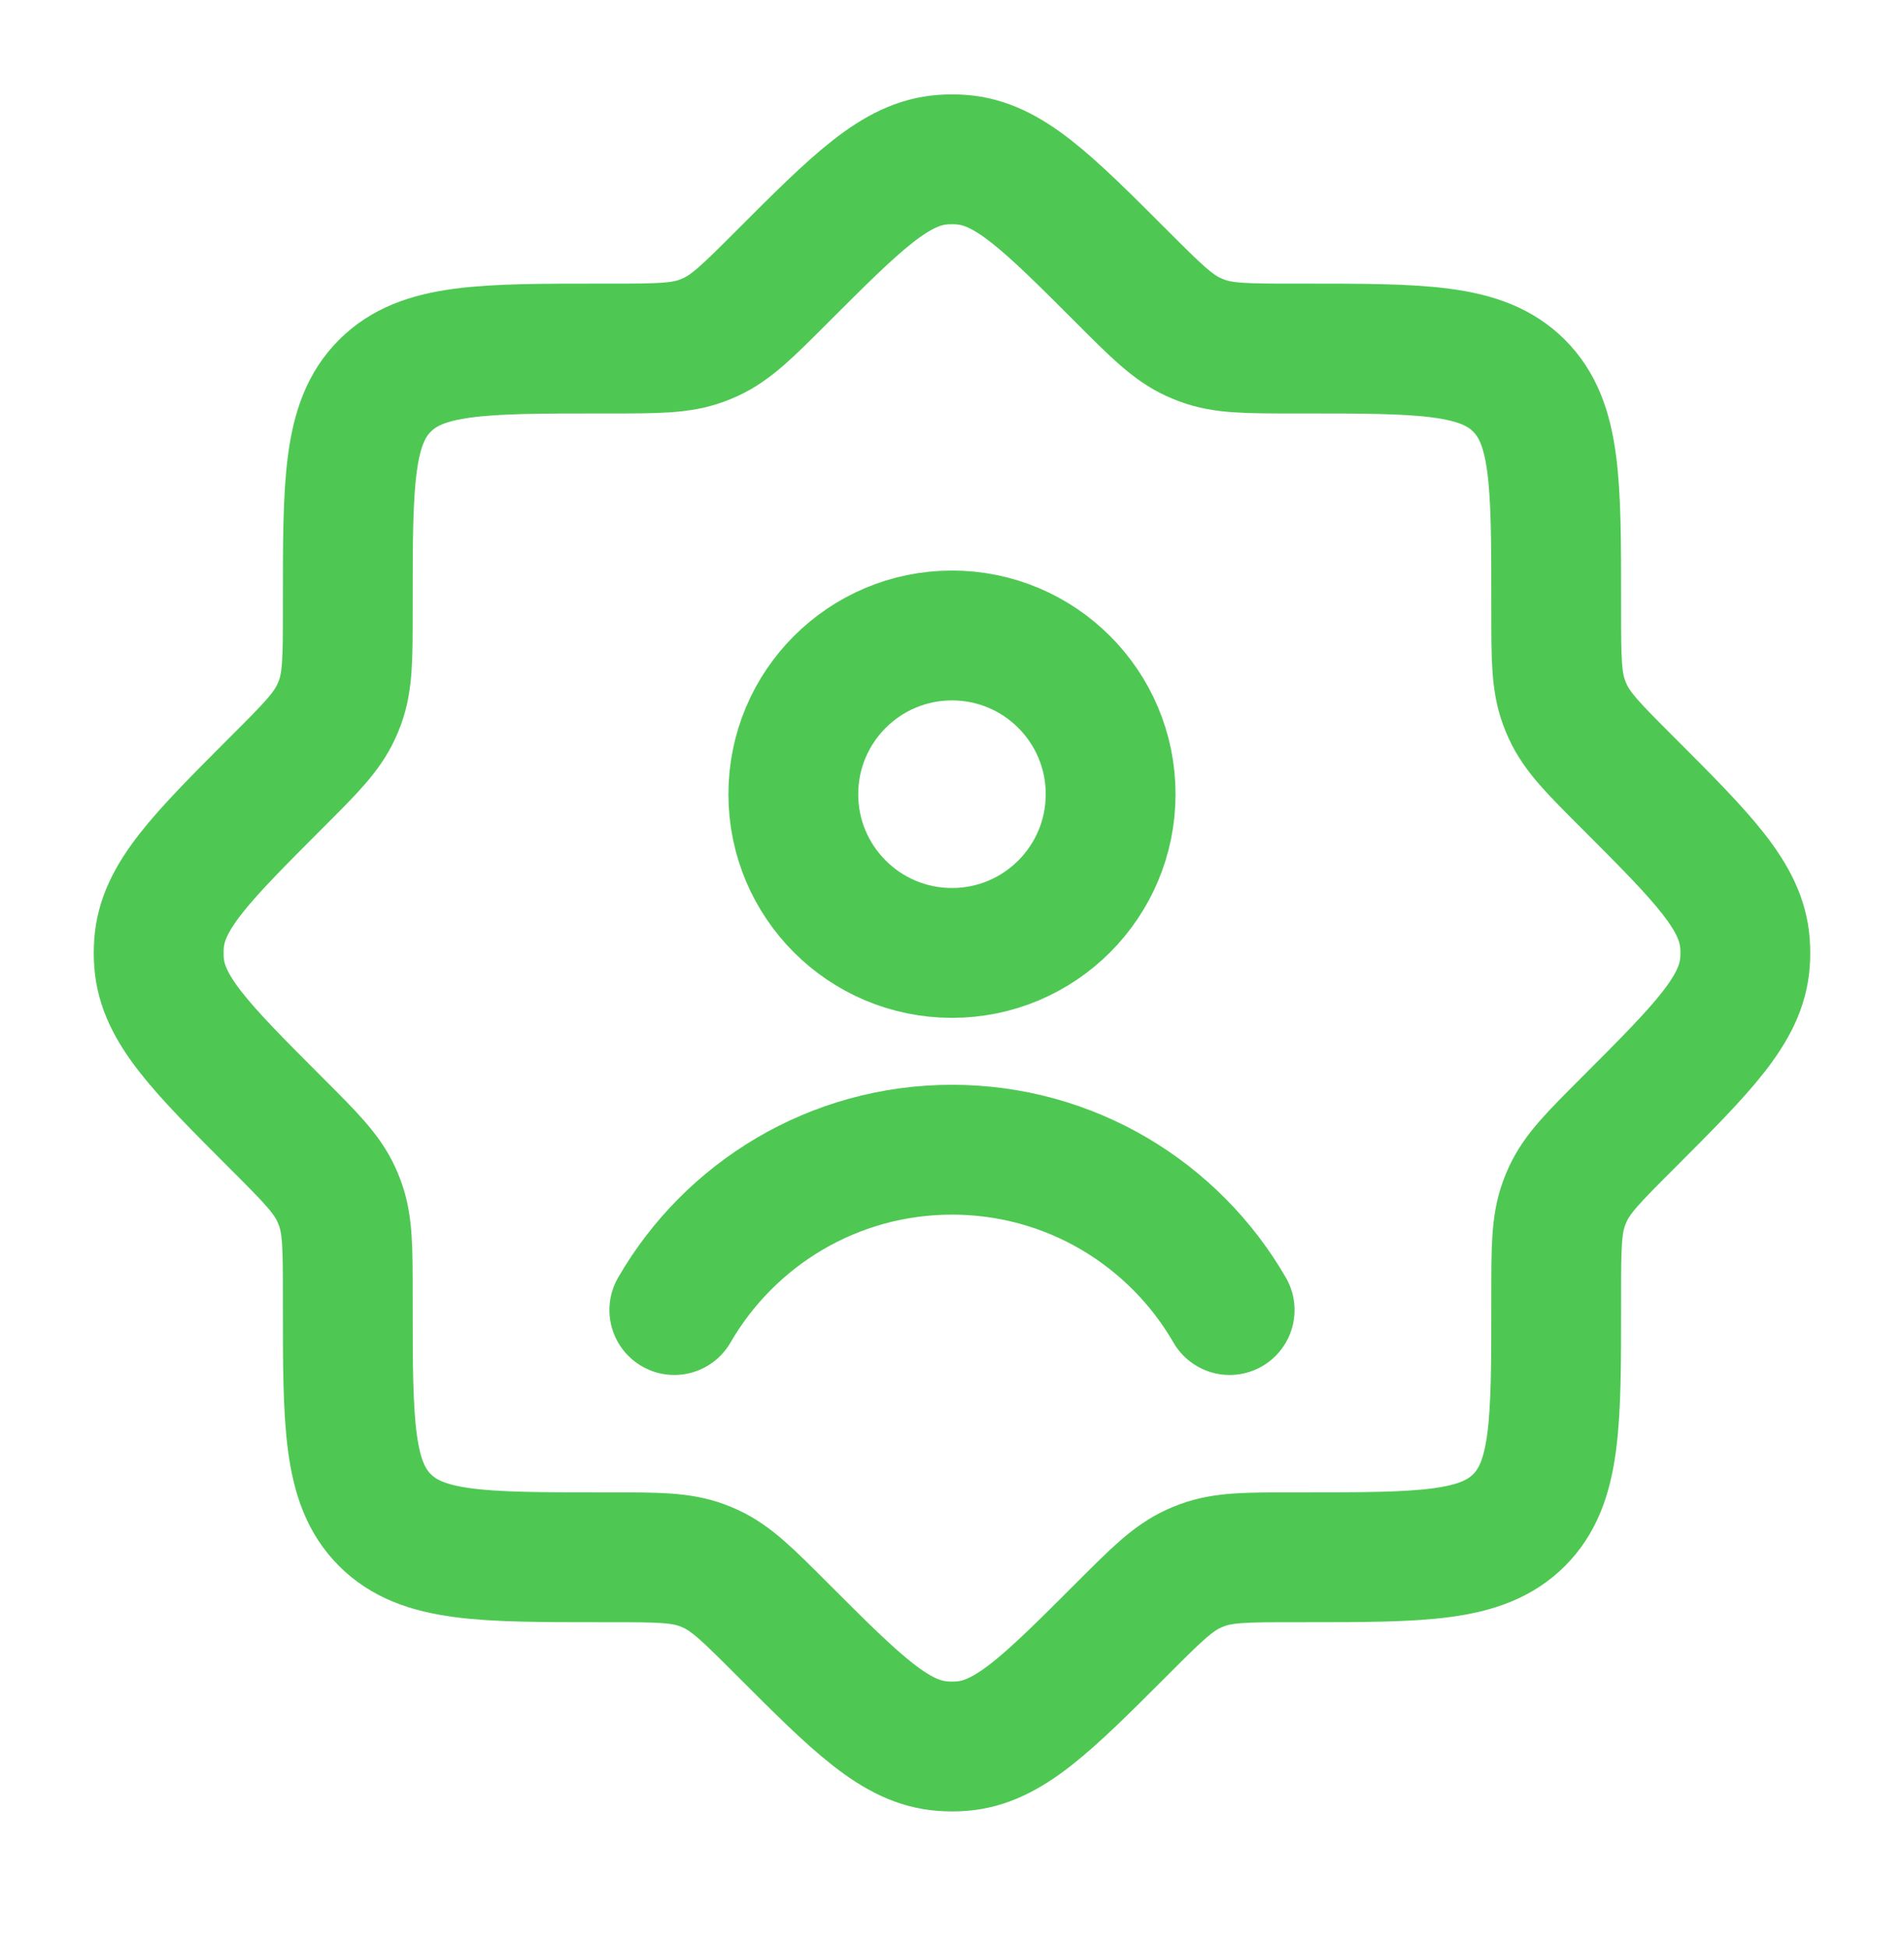
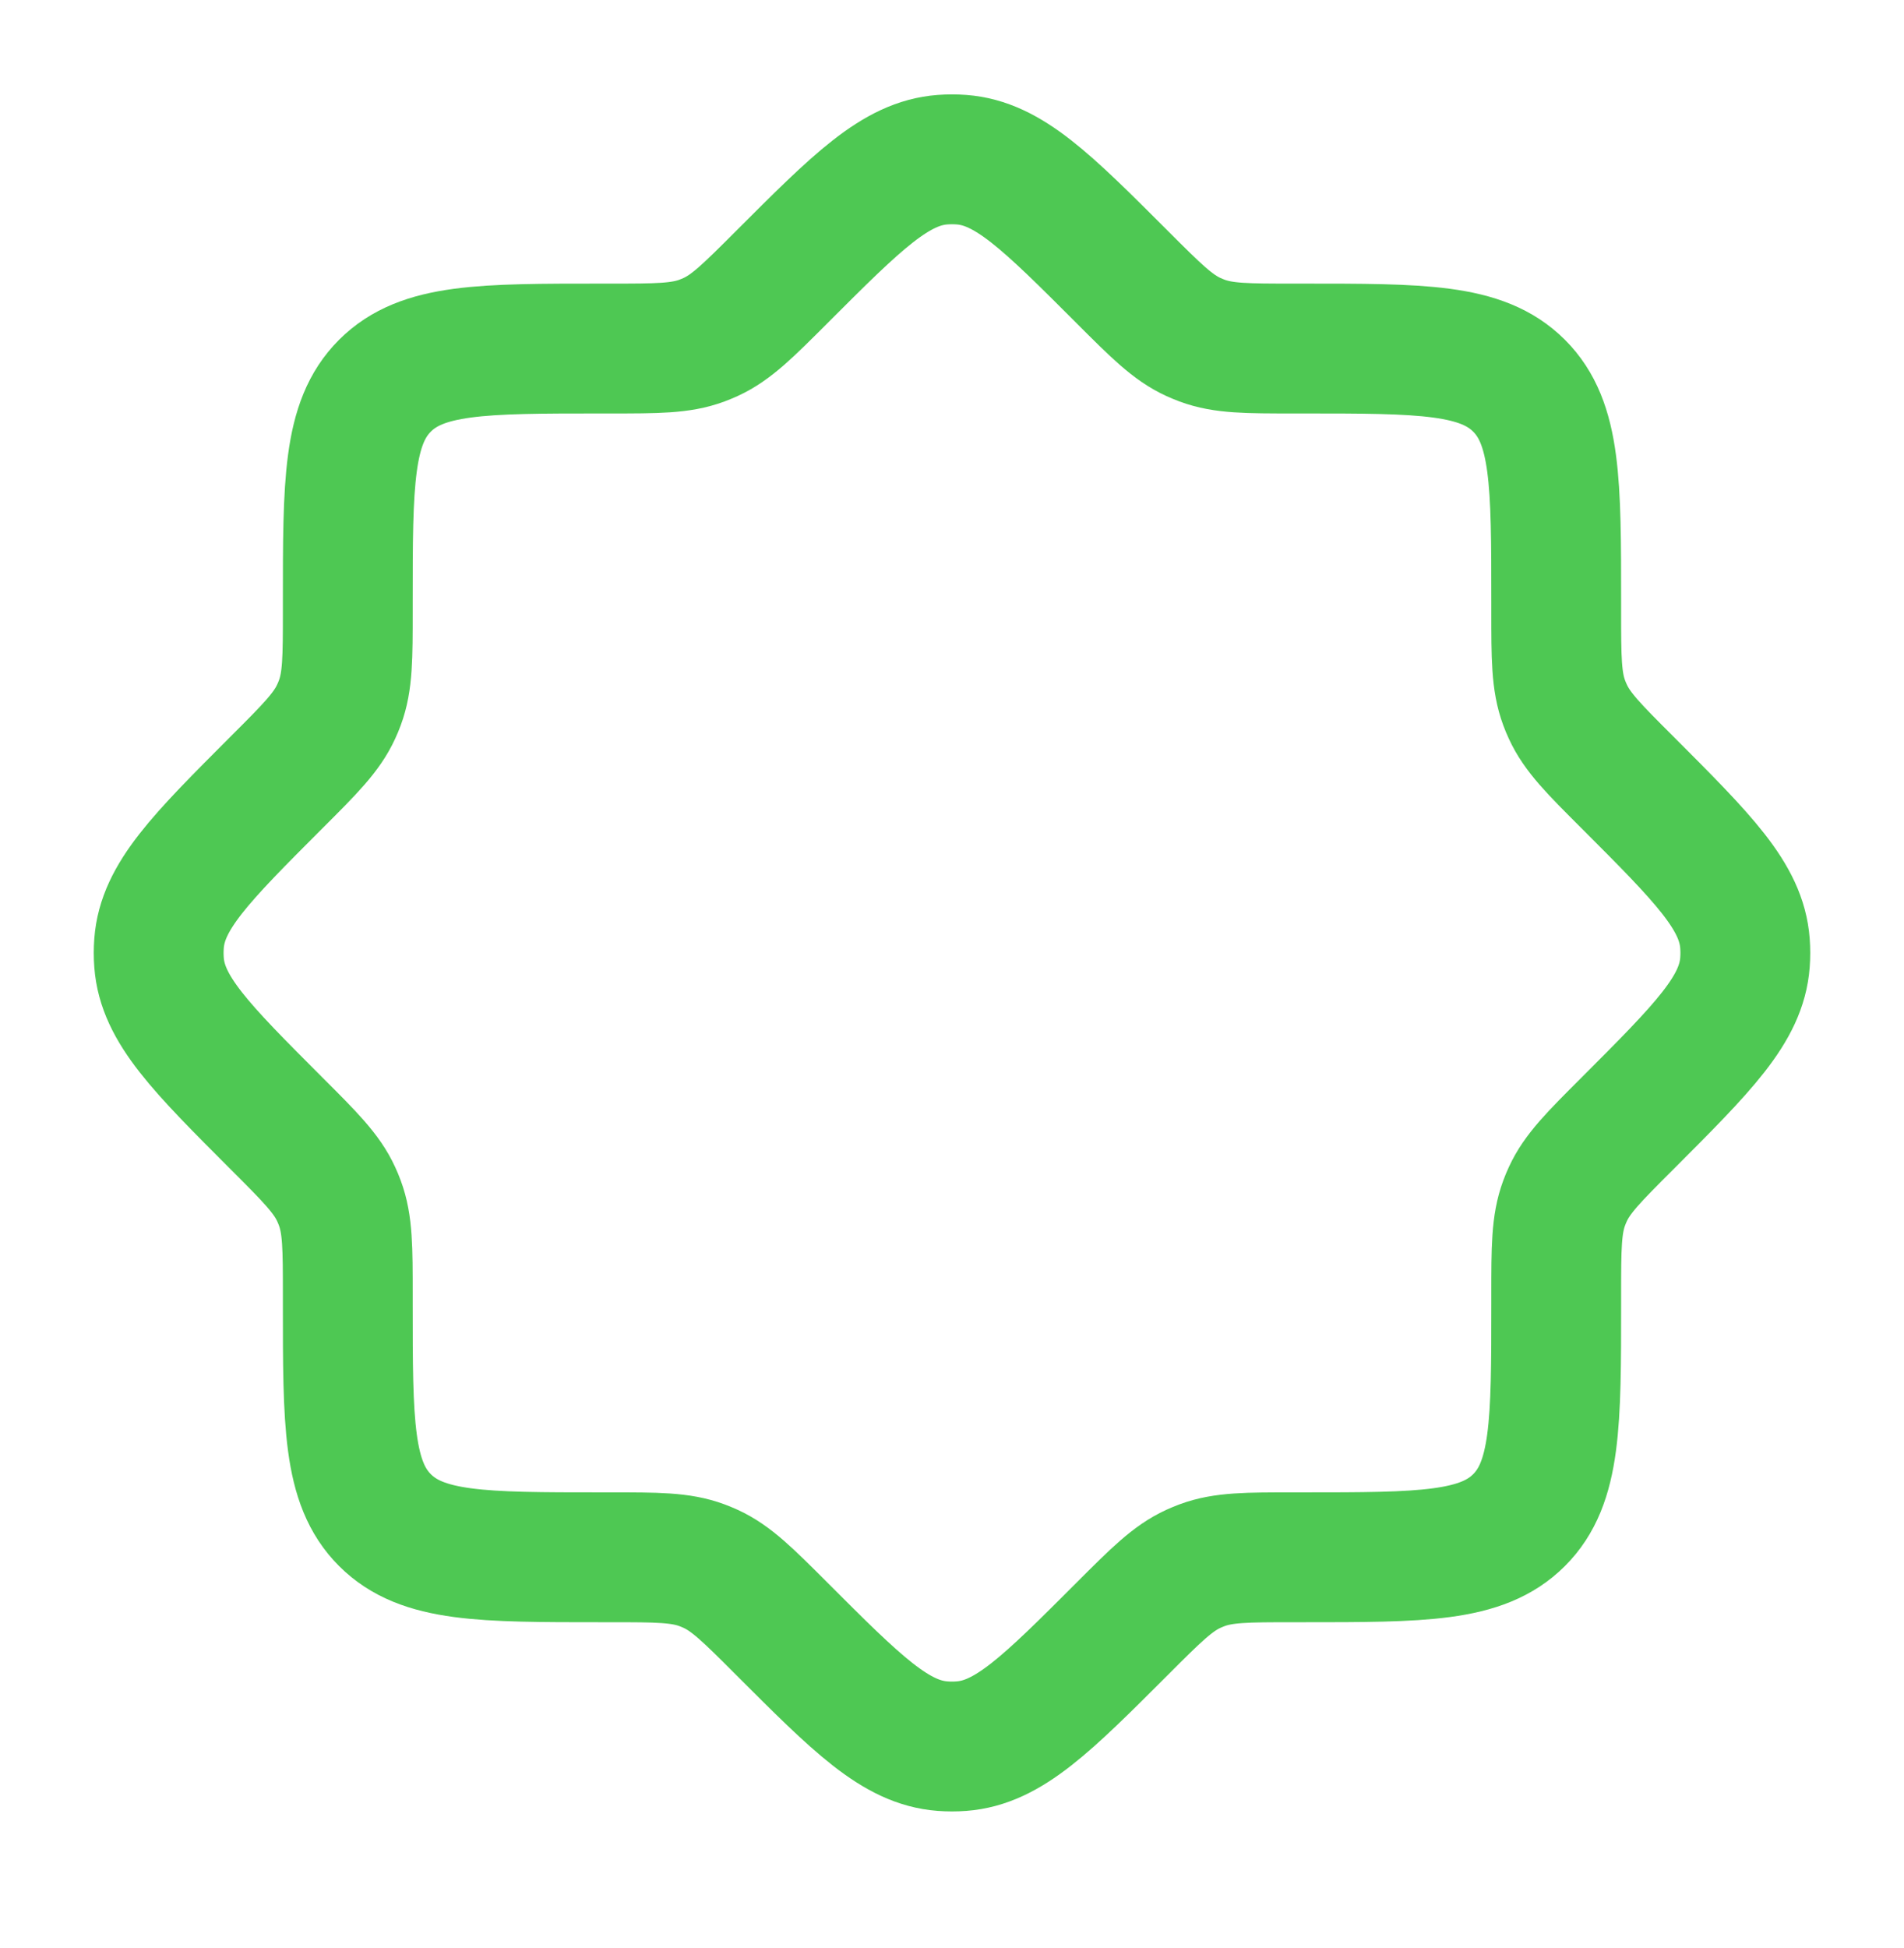
<svg xmlns="http://www.w3.org/2000/svg" width="44" height="45" viewBox="0 0 44 45" fill="none">
  <path d="M29.899 8.052C28.815 8.052 28.273 8.052 27.78 7.869C27.711 7.843 27.644 7.815 27.577 7.785C27.099 7.565 26.715 7.182 25.949 6.416C24.186 4.652 23.304 3.771 22.219 3.689C22.073 3.678 21.927 3.678 21.781 3.689C20.696 3.771 19.814 4.652 18.051 6.416C17.285 7.182 16.901 7.565 16.423 7.785C16.357 7.815 16.289 7.843 16.22 7.869C15.727 8.052 15.185 8.052 14.101 8.052H13.902C11.137 8.052 9.755 8.052 8.896 8.911C8.037 9.769 8.037 11.152 8.037 13.916V14.116C8.037 15.2 8.037 15.741 7.854 16.235C7.829 16.303 7.801 16.371 7.77 16.437C7.551 16.916 7.168 17.299 6.401 18.065C4.638 19.829 3.756 20.71 3.675 21.795C3.664 21.941 3.664 22.088 3.675 22.234C3.756 23.319 4.638 24.2 6.401 25.964C7.168 26.73 7.551 27.113 7.77 27.591C7.801 27.658 7.829 27.726 7.854 27.794C8.037 28.288 8.037 28.829 8.037 29.913V30.113C8.037 32.877 8.037 34.26 8.896 35.118C9.755 35.977 11.137 35.977 13.902 35.977H14.101C15.185 35.977 15.727 35.977 16.22 36.16C16.289 36.186 16.357 36.214 16.423 36.244C16.901 36.464 17.285 36.847 18.051 37.613C19.814 39.377 20.696 40.258 21.781 40.34C21.927 40.351 22.073 40.351 22.219 40.34C23.304 40.258 24.186 39.377 25.949 37.613C26.715 36.847 27.099 36.464 27.577 36.244C27.644 36.214 27.711 36.186 27.78 36.16C28.273 35.977 28.815 35.977 29.899 35.977H30.098C32.863 35.977 34.245 35.977 35.104 35.118C35.963 34.26 35.963 32.877 35.963 30.113V29.913C35.963 28.829 35.963 28.288 36.146 27.794C36.171 27.726 36.199 27.658 36.23 27.591C36.449 27.113 36.832 26.73 37.599 25.964C39.362 24.2 40.244 23.319 40.325 22.234C40.336 22.088 40.336 21.941 40.325 21.795C40.244 20.71 39.362 19.829 37.599 18.065C36.832 17.299 36.449 16.916 36.23 16.437C36.199 16.371 36.171 16.303 36.146 16.235C35.963 15.741 35.963 15.2 35.963 14.116V13.916C35.963 11.152 35.963 9.769 35.104 8.911C34.245 8.052 32.863 8.052 30.098 8.052H29.899Z" stroke="#4EC853" stroke-width="3" />
-   <path d="M15.583 30.265C16.864 28.05 19.258 26.561 22 26.561C24.742 26.561 27.136 28.05 28.416 30.265M25.666 18.348C25.666 20.373 24.025 22.015 22 22.015C19.975 22.015 18.333 20.373 18.333 18.348C18.333 16.323 19.975 14.681 22 14.681C24.025 14.681 25.666 16.323 25.666 18.348Z" stroke="#4EC853" stroke-width="3" stroke-linecap="round" />
</svg>